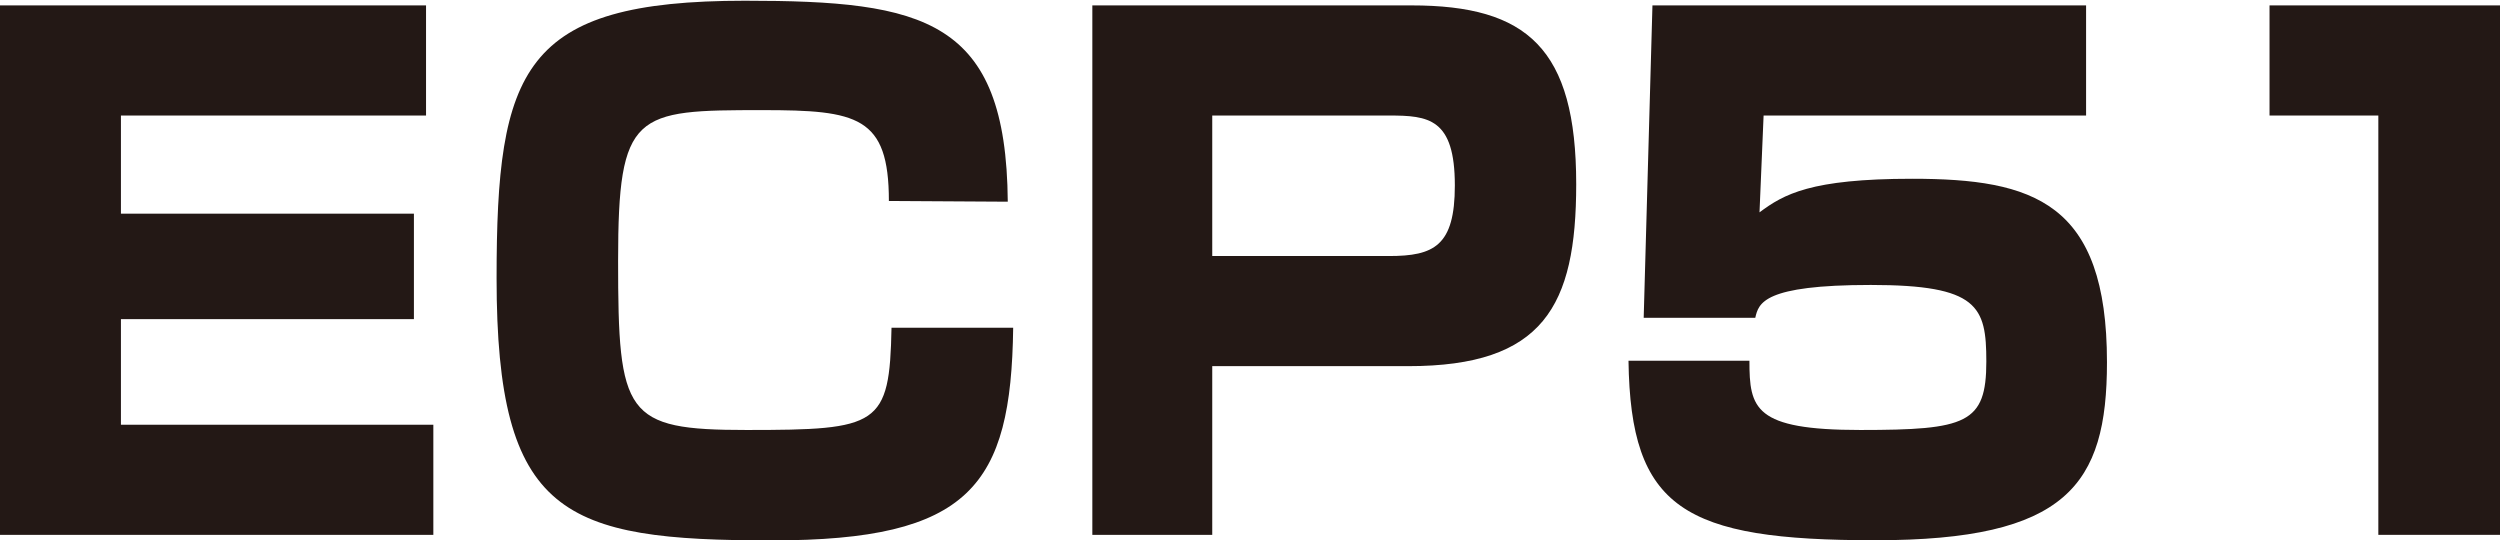
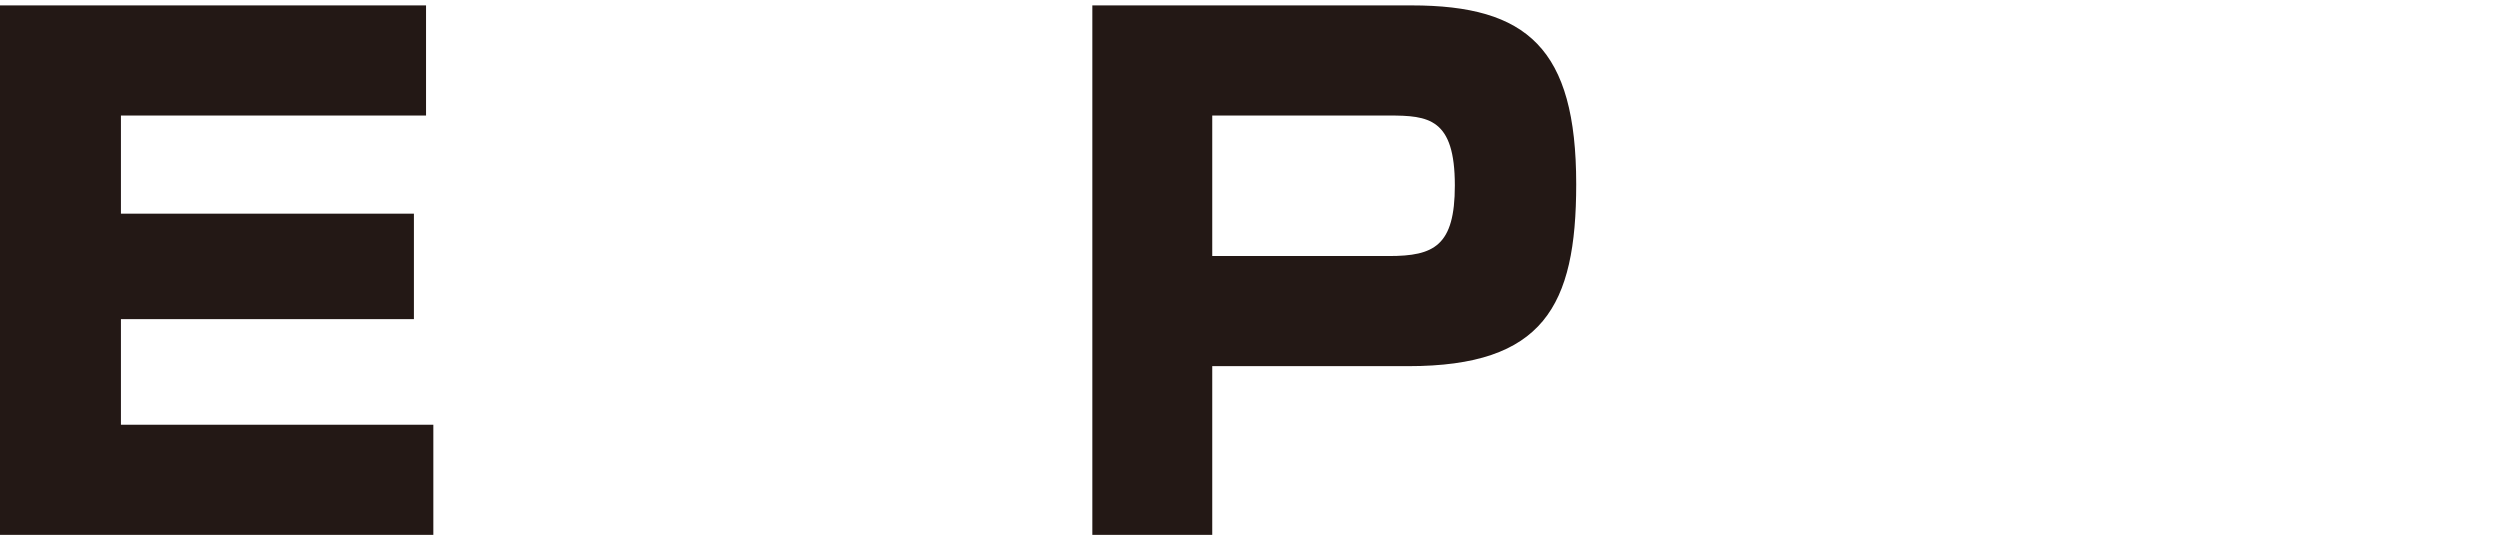
<svg xmlns="http://www.w3.org/2000/svg" viewBox="0 0 171.17 36.99">
  <defs>
    <style>.cls-1{fill:#231815;}</style>
  </defs>
  <g id="レイヤー_2" data-name="レイヤー 2">
    <g id="アウトラインtext">
      <path class="cls-1" d="M29.17.37V7.91H8.28v6.72H28.34v7.22H8.28v7.23H29.67v7.54H0V.37Z" />
-       <path class="cls-1" d="M60.86,13.76c0-5.8-2.16-6.22-8.65-6.22-8.74,0-9.89.1-9.89,10.31,0,10.58.46,11.59,8.79,11.59,9.06,0,9.8-.27,9.93-7h8.33C69.23,33.26,66.43,37,52.85,37,38.59,37,34,35.33,34,19.05c0-14.31,1.75-19,17-19,12.28,0,17.9,1.24,18,13.76Z" />
      <path class="cls-1" d="M96.65.37c7.91,0,11.27,2.94,11.27,12.24,0,8.37-2.26,12.46-11.5,12.46H83V36.62H74.79V.37ZM83,7.91v9.62h12.1c3.08,0,4.51-.69,4.51-4.83,0-4.6-1.8-4.79-4.51-4.79Z" />
-       <path class="cls-1" d="M142.83.37V7.91H120.75l-.28,6.63c1.66-1.24,3.5-2.3,10.45-2.3,8.32,0,13.34,1.61,13.34,12.56,0,8.42-2.76,12.19-15.87,12.19S111.64,34.83,111.5,24.7h8.28c0,3.27.32,4.74,7.59,4.74S136,29,136,24.75c0-3.77-.55-5.24-7.91-5.24s-7.68,1.24-7.91,2.25h-7.64l.6-21.39Z" />
-       <path class="cls-1" d="M171.17.37V36.62h-8.33V7.91h-7.45V.37Z" />
    </g>
  </g>
</svg>